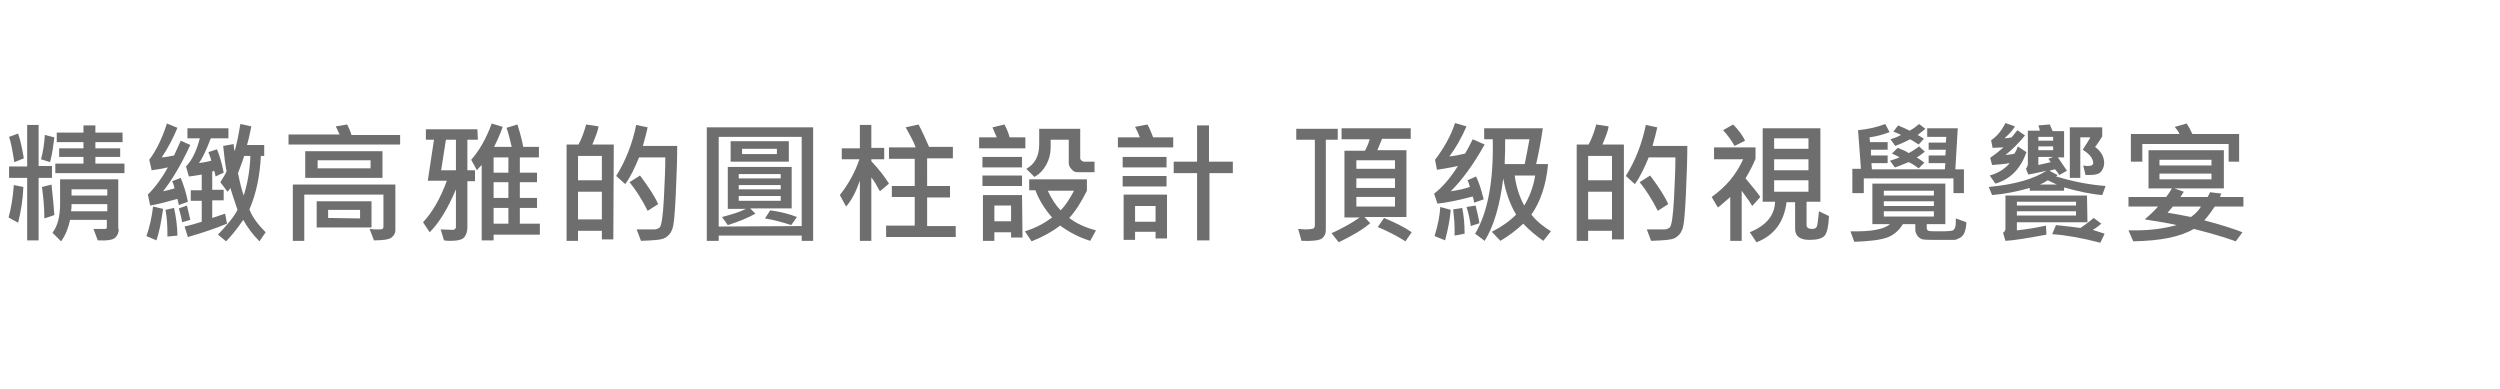
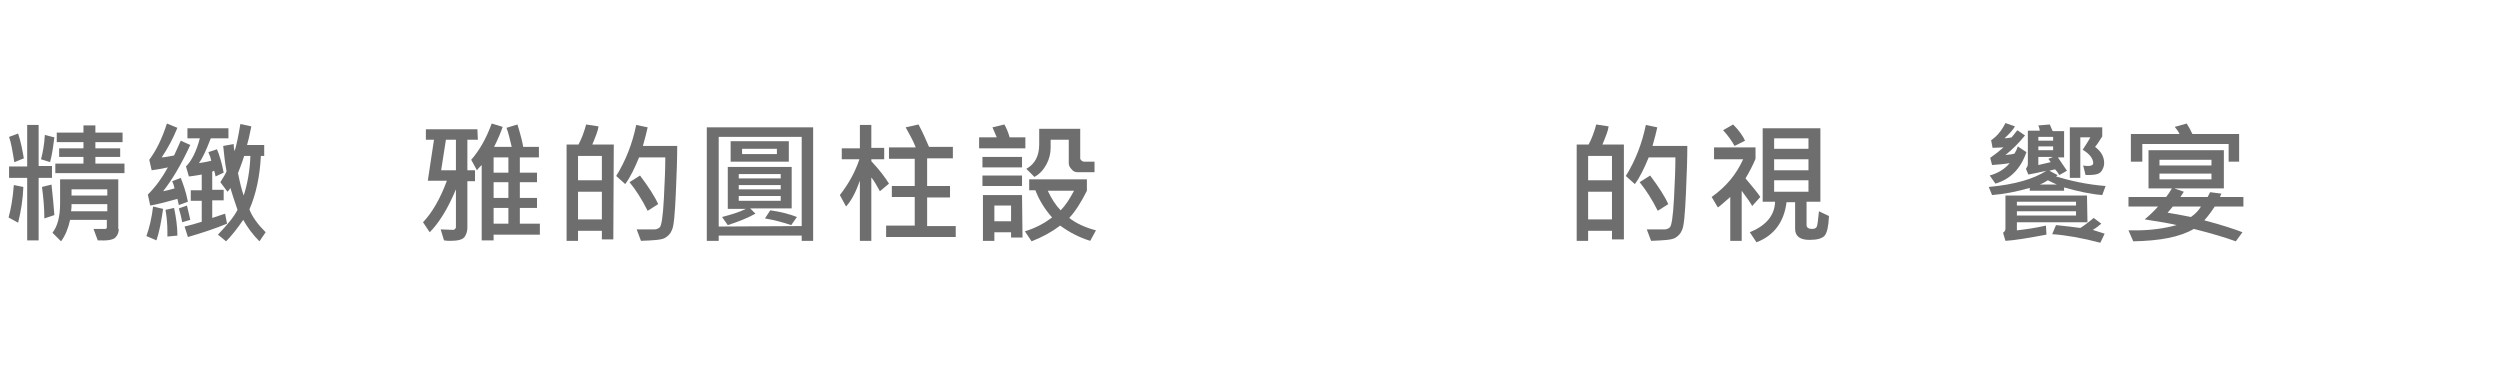
<svg xmlns="http://www.w3.org/2000/svg" version="1.1" id="圖層_1" x="0px" y="0px" viewBox="0 0 524.2 81.6" style="enable-background:new 0 0 524.2 81.6;" xml:space="preserve">
  <style type="text/css">
	.st0{fill:#6E6E6E;}
</style>
  <g>
    <path class="st0" d="M4.9,39.2c-0.1,2.6-0.5,5.1-1.1,7.5l-2-1.1c0.5-1.8,0.9-4.1,1.1-6.8L4.9,39.2z M5,33.2L3,34   c-0.4-2.5-0.7-4.2-1.1-5.3L3.8,28C4.4,29.8,4.7,31.5,5,33.2z M10.9,37.3H8.1v13.1H5.7V37.3H1.9v-2.4h3.8v-8.7h2.4v8.6h2.8   C10.9,34.8,10.9,37.3,10.9,37.3z M11.4,28.8c-0.2,1.6-0.4,3.3-0.9,5.2l-1.9-0.6c0.4-1.5,0.7-3.2,0.8-5.1L11.4,28.8z M11.4,45.1   l-2.1,0.7c0-2.2-0.2-4.4-0.5-6.6l2-0.5C11.1,41.5,11.3,43.6,11.4,45.1z M24.9,48c0,0.7-0.2,1.3-0.7,1.8s-1.7,0.7-3.7,0.6L19.6,48   H22c0.3,0,0.4-0.1,0.4-0.4v-1.5h-7.7c-0.4,1.8-1,3.3-1.9,4.5L11,48.8c1.1-1.4,1.6-3.5,1.6-6.1v-5.1h12.2V48H24.9z M26.1,36.3H11.6   v-2h5.9v-1.4h-5.1v-1.8h5.1v-1.3h-5.6v-2h5.6v-1.5H20v1.5h5.7v2H20v1.3h5.2v1.8H20v1.4h6.1V36.3z M22.5,44.3v-1.5H15   c0,0.5,0,1-0.1,1.5H22.5z M22.5,41v-1.3H15V41H22.5z" />
    <path class="st0" d="M34.2,43.8c-0.4,2.7-0.8,4.9-1.4,6.6l-2.1-0.9c0.6-1.7,1.1-3.7,1.4-6.2L34.2,43.8z M39.9,30.4   c-1.9,4.1-3.8,7.3-5.7,9.7c0.6-0.1,1.4-0.3,2.4-0.6c-0.1-0.4-0.2-0.9-0.5-1.5l1.8-0.7c0.5,1.3,1.1,2.9,1.5,5L37.5,43   c-0.1-0.5-0.2-0.9-0.3-1.3c-2.1,0.6-4,1.1-5.7,1.4L31,40.8c1.6-1.6,3-3.5,4.2-5.7c-1.4,0.3-2.6,0.5-3.4,0.6l-0.5-2.2   c1.5-2,2.7-4.5,3.7-7.6l2.2,0.9c-0.9,2.2-2,4.3-3.3,6.2c0.6,0,1.5-0.2,2.6-0.4c0.3-0.7,0.8-1.7,1.4-3.1L39.9,30.4z M37.2,49.4   l-2.1,0.2c0-0.3,0-0.6,0-1c0-1.4-0.1-2.9-0.4-4.6l1.8-0.4C36.9,45.5,37.2,47.5,37.2,49.4z M39.9,46.1l-1.7,0.5   c-0.2-1.2-0.5-2.2-0.7-2.9l1.7-0.6C39.5,44.5,39.8,45.5,39.9,46.1z M47.8,29h-3.6c-1,2.6-1.8,4.3-2.5,5.2c0.6-0.1,1.5-0.2,2.6-0.5   c-0.1-0.5-0.3-1.1-0.6-1.8l1.8-0.6c0.5,1.2,1,2.8,1.4,4.9L45.2,37c-0.1-0.5-0.2-1-0.3-1.2c-0.2,0.1-0.3,0.1-0.4,0.2v3.8h2.4V42   h-2.4v3.7c0.6-0.2,1.5-0.5,2.7-0.9l0.4,2.1c-2.4,1-5.1,1.9-8.2,2.8l-0.7-2.2c1.2-0.3,2.4-0.6,3.6-1v-4.4H40v-2.2h2.3v-3.3   c-0.7,0.1-1.6,0.3-2.7,0.4L39,34.9c1.2-1.2,2.2-3.2,2.9-5.9h-2.6v-2.1h8.6V29H47.8z M55.7,48.7l-1.3,1.9c-1.4-1.4-2.5-2.9-3.4-4.5   c-1.3,1.9-2.5,3.4-3.6,4.5l-1.7-1.4c2-2.1,3.4-3.8,4.1-5.2c-0.7-2-1.2-3.6-1.5-4.6c-0.2,0.4-0.4,0.6-0.6,0.8l-1.5-2   c0.6-1,1.1-1.7,1.3-2.3c-0.3-1.5-0.5-3.3-0.7-5.3l2.2-0.4c0,0.7,0.1,1.2,0.2,1.5c0.4-1.3,0.8-3.3,1.2-5.7l2.3,0.5   c-0.4,2-0.7,3.3-0.9,3.9h3.6v2.3h-0.7c-0.2,4.2-1,8-2.4,11.2C52.9,45.5,54.1,47.1,55.7,48.7z M52.5,32.7h-1.3   c-0.5,1.6-1,2.8-1.3,3.6c0.4,2,0.8,3.6,1.2,4.7C51.9,38.5,52.4,35.7,52.5,32.7z" />
-     <path class="st0" d="M83.9,30.3H60.5v-2.1h10.7c-0.2-0.5-0.5-1.1-0.8-1.7l2.4-0.4c0.4,0.8,0.7,1.5,0.9,2.2h10.2   C83.9,28.3,83.9,30.3,83.9,30.3z M82.9,48.3c0,0.6-0.3,1.1-0.8,1.5c-0.5,0.4-1.7,0.6-3.7,0.6L77.5,48c0.6,0.1,1.1,0.1,1.6,0.1   c0.6,0,1,0,1.1-0.1c0.1-0.1,0.2-0.2,0.2-0.4v-6.8H63.8v9.7h-2.4V38.7h21.5C82.9,38.7,82.9,48.3,82.9,48.3z M80.2,37.3H64v-5.6h16.2   V37.3z M77.9,47.7H66.4v-5.5h11.5V47.7z M77.7,35.3v-1.7H66.6v1.7H77.7z M75.5,45.8V44h-6.7v1.7L75.5,45.8L75.5,45.8z" />
    <path class="st0" d="M100.2,29.3H98v6.4h1.6V38H98v9.7c0,0.8-0.2,1.4-0.6,2c-0.4,0.5-1.3,0.8-2.9,0.8c-0.5,0-0.9,0-1.4-0.1   l-0.7-2.3c1,0,1.9,0.1,2.7,0.1c0.1,0,0.2-0.1,0.3-0.2c0.1-0.1,0.2-0.2,0.2-0.3v-8c-1.7,4.1-3.6,7.1-5.5,9l-1.4-2.1   c1.9-2,3.6-4.9,5-8.7h-4l1.3-8.6h-1.7v-2.2h10.8L100.2,29.3L100.2,29.3z M95.6,35.7v-6.4h-2.1l-1,6.4   C92.5,35.7,95.6,35.7,95.6,35.7z M113.2,49.2h-9.7v1.2H101V34.6c-0.5,0.5-0.8,0.8-1,1.1l-1.2-2.2c1.6-1.8,3.1-4.3,4.3-7.6l2.3,0.7   c-0.4,1.2-1,2.6-1.8,4.2h3.7c-0.4-1.6-0.7-3-1.1-4l2.3-0.7c0.7,2.3,1.1,3.9,1.2,4.7h3.3V33h-4v3.2h3.6v2H109v3.3h3.6v2.1H109v3.3   h4.2V49.2z M106.6,36.2V33h-3.1v3.2H106.6z M106.6,41.5v-3.3h-3.1v3.3H106.6z M106.6,46.9v-3.3h-3.1v3.3H106.6z" />
    <path class="st0" d="M128.6,50.2h-2.4v-1.8h-5v2.1h-2.4V30.3h2.5c0.7-1.3,1.2-2.7,1.6-4.2l2.6,0.4c-0.1,0.9-0.6,2.1-1.3,3.8h4.5   L128.6,50.2L128.6,50.2z M126.2,37.8v-5.1h-5v5.1C121.2,37.8,126.2,37.8,126.2,37.8z M126.2,46v-5.8h-5V46H126.2z M142,30.4   c0,2.6-0.1,6.1-0.3,10.3s-0.4,6.7-0.8,7.5c-0.3,0.8-0.8,1.3-1.5,1.7s-2.3,0.5-5,0.6l-0.9-2.4h3.7c0.4,0,0.7-0.1,1.1-0.4   c0.4-0.3,0.7-2.3,0.9-6s0.3-6.6,0.3-8.7H134c-0.9,2.2-1.8,4.1-2.9,5.6l-1.9-1.7c2-3.2,3.4-6.8,4.2-10.7l2.4,0.5   c-0.2,0.9-0.5,2.2-1,3.9h7.2V30.4z M138,42.8l-2.2,1.4c-1.2-2.4-2.5-4.4-3.8-6l2.2-1.4C136,39.2,137.3,41.2,138,42.8z" />
    <path class="st0" d="M170.4,50.5h-2.3v-1.1h-17.4v1.1h-2.5V26.7h22.3v23.8H170.4z M168.1,47.4V28.7h-17.4v18.8L168.1,47.4   L168.1,47.4z M166,43.7h-8.7l1.1,1.1c-1.6,0.9-3.6,1.7-5.8,2.4l-1.2-1.7c1.9-0.5,3.6-1,5-1.7h-3.8V35H166V43.7z M165.4,33.9h-12.2   v-4.3h12.2V33.9z M163.7,37.4v-0.9h-8.8v0.9H163.7z M163.7,39.7v-0.9h-8.8v0.9H163.7z M163.7,42.1v-1h-8.8v1H163.7z M162.9,32.3   v-1.1h-7.3v1.1H162.9z M167.1,45.5l-1.2,1.7c-1.8-0.6-3.7-1.1-5.5-1.4l1.1-1.7C163.7,44.4,165.6,44.9,167.1,45.5z" />
    <path class="st0" d="M186.4,38.5l-1.9,1.6c-0.7-1.3-1.3-2.3-1.8-2.9v13.3h-2.4V37.9c-0.8,2.2-1.7,4.1-2.9,5.4l-1.3-2.4   c1.8-2.3,3.2-4.8,4.1-7.5h-3.7v-2.3h3.8v-4.9h2.4V31h2.7v2.4h-2.7v0.4C184.4,35.6,185.6,37.2,186.4,38.5z M200.4,49.7h-14.6v-2.4h6   v-6H187V39h4.8v-5.7h-5.4v-2.4h5.6c-0.5-1.4-1.3-2.7-2.1-4.2l2.7-0.6c0.9,1.7,1.6,3.3,2.2,4.7h5v2.4h-5.4V39h4.8v2.4h-4.8v6h6   L200.4,49.7L200.4,49.7z" />
    <path class="st0" d="M215,31.1h-9.7v-2.3h3.7c-0.3-0.7-0.6-1.4-0.9-2.1l2.5-0.6c0.4,0.7,0.8,1.6,1.1,2.7h3.3L215,31.1L215,31.1z    M214.3,35.1H206v-2.2h8.3V35.1z M214.3,39H206v-2.2h8.3V39z M214.4,49.8H212v-1.1h-3.5v1.8h-2.4v-9.6h8.2L214.4,49.8L214.4,49.8z    M212,46.4v-3.3h-3.5v3.3H212z M229.8,48.3l-1.2,2.2c-2.3-0.7-4.4-1.8-6.3-3.2c-1.7,1.3-3.7,2.4-6,3.3l-1.4-2.1   c2.3-0.7,4.1-1.7,5.7-2.9c-1.5-1.7-2.7-3.6-3.5-5.7h-1.3v-2.3h12.1V40c-1.2,2.4-2.4,4.3-3.7,5.7C225.6,46.8,227.5,47.7,229.8,48.3z    M229.5,36.1h-3.6c-0.5,0-0.9-0.2-1.2-0.6c-0.4-0.4-0.6-0.8-0.6-1.3v-4.9h-3.8V31c0,1.2-0.3,2.4-0.9,3.5c-0.6,1.1-1.4,2-2.5,2.6   l-1.7-1.7c1.8-1,2.7-2.7,2.7-5.1V27h8.6v6.2c0,0.2,0.1,0.3,0.3,0.5c0.2,0.1,0.3,0.2,0.5,0.2h2.2V36.1z M225.2,40h-5.5   c0.8,1.7,1.7,3.1,2.7,4.1C223.4,43.1,224.3,41.7,225.2,40z" />
-     <path class="st0" d="M245.9,30.9h-11.5v-2.1h4.6c-0.3-0.8-0.6-1.5-1-2.2l2.6-0.5c0.4,0.7,0.8,1.7,1.2,2.7h4.2v2.1H245.9z    M244.6,35.1h-9.2v-2.2h9.2V35.1z M244.6,39.1h-9.2v-2.2h9.2V39.1z M244.7,50h-2.4v-1.4H238v1.7h-2.4v-9.5h9.1L244.7,50L244.7,50z    M242.3,46.5v-3.3H238v3.3H242.3z M258.6,36.3h-5v14.1H251V36.3h-4.9v-2.4h4.9v-7.6h2.5v7.6h5v2.4H258.6z" />
-     <path class="st0" d="M280.5,29.3H278v19c0,0.7-0.3,1.3-0.8,1.7c-0.6,0.4-2,0.6-4.3,0.5l-0.7-2.5c0.4,0,0.9,0.1,1.4,0.1   c1,0,1.6-0.1,1.8-0.2c0.2-0.1,0.3-0.4,0.3-0.7V29.3h-3.9V27h8.7V29.3z M295.8,29.1h-6l-1,2.4h6.1v14h-8.8l1.2,1.3   c-1.5,1.3-3.7,2.6-6.6,4l-1.5-1.9c2.2-1,4.2-2.1,5.9-3.3h-3.2v-14h4.3c0.5-0.9,0.8-1.7,1-2.4h-5.9v-2.3h14.5V29.1z M292.5,35.4   v-1.8h-8.1v1.8H292.5z M292.5,39.4v-2h-8.1v2H292.5z M292.5,43.3v-2h-8.1v2H292.5z M296,48.7l-1.3,1.9c-1.9-1.2-3.9-2.2-5.8-3   l1.3-1.9C292.6,46.7,294.6,47.7,296,48.7z" />
-     <path class="st0" d="M311.3,30.3c-2.4,4.3-4.8,7.5-7.1,9.8c1.5-0.2,2.8-0.5,4-0.9c-0.1-0.4-0.2-0.8-0.5-1.4l1.8-0.8   c0.6,1.2,1.1,2.8,1.6,4.8l-2,0.7c-0.1-0.6-0.2-1.1-0.3-1.3c-3,0.8-5.5,1.3-7.4,1.5l-0.7-2.1c1.6-1.2,3.3-3.1,5-5.8   c-1.2,0.3-2.7,0.5-4.4,0.8l-0.4-2.1c1.9-2.5,3.3-5,4.2-7.7l2.4,0.7c-1.1,2.5-2.3,4.6-3.6,6.3c1-0.1,2.1-0.3,3.3-0.6   c0.5-0.8,1-1.8,1.6-3L311.3,30.3z M304.2,44c-0.2,2.1-0.6,4.2-1.2,6.4l-2.2-0.9c0.7-2.3,1.1-4.3,1.2-6.1L304.2,44z M307.1,49   l-2.1,0.4c0-0.4,0-0.8,0-1.2c0-1.2-0.1-2.6-0.3-4.3l1.9-0.3C306.9,45,307.1,46.9,307.1,49z M310.2,46.8l-1.8,0.6   c-0.2-1.4-0.5-2.8-0.9-4l1.9-0.3C309.7,44.3,310,45.5,310.2,46.8z M325.2,48.5l-1.6,2c-1.7-1.2-3.1-2.4-4.2-3.6   c-1.5,1.4-3.1,2.6-4.8,3.6l-1.8-1.9c2-1,3.7-2.2,5.1-3.6c-1.3-2.2-2.2-4.7-2.7-7.6c-0.7,5.7-2,10.1-3.9,13.1l-2-1.5   c2.6-4.3,3.9-10.9,3.7-19.8h-1.8v-2.3h12.3c-0.4,2.8-0.9,5.3-1.4,7.5h2.5c-0.4,4.4-1.6,7.9-3.5,10.6   C322.2,46.4,323.6,47.5,325.2,48.5z M320.7,29.2h-5.1c0,1.6,0,3.3-0.1,5.2h4.2C320,32.8,320.4,31,320.7,29.2z M321.9,36.8h-4.3   c0.3,2.2,0.9,4.3,2,6.3C320.7,41.3,321.5,39.2,321.9,36.8z" />
    <path class="st0" d="M340.4,50.2H338v-1.8h-5v2.1h-2.4V30.3h2.5c0.7-1.3,1.2-2.7,1.6-4.2l2.6,0.4c-0.1,0.9-0.6,2.1-1.3,3.8h4.5   v19.9H340.4z M338,37.8v-5.1h-5v5.1C333,37.8,338,37.8,338,37.8z M338,46v-5.8h-5V46H338z M353.8,30.4c0,2.6-0.1,6.1-0.3,10.3   c-0.2,4.2-0.4,6.7-0.8,7.5c-0.3,0.8-0.8,1.3-1.5,1.7s-2.3,0.5-5,0.6l-0.9-2.4h3.7c0.4,0,0.7-0.1,1.1-0.4s0.7-2.3,0.9-6   s0.3-6.6,0.3-8.7h-5.6c-0.9,2.2-1.8,4.1-2.9,5.6l-1.9-1.7c2-3.2,3.4-6.8,4.2-10.7l2.4,0.5c-0.2,0.9-0.5,2.2-1,3.9h7.3V30.4z    M349.8,42.8l-2.2,1.4c-1.2-2.4-2.5-4.4-3.8-6l2.2-1.4C347.8,39.2,349.1,41.2,349.8,42.8z" />
    <path class="st0" d="M369.1,41.3l-1.7,1.9c-0.3-0.6-1.1-1.7-2.2-3.2v10.5h-2.4v-9.2c-1.3,1.1-2.1,1.9-2.6,2.2l-1.3-2.2   c3.1-2.2,5.2-4.8,6.6-7.9h-6.1v-2.5h8.7v2.4c-0.5,1.2-1.2,2.6-2.1,4.1C367.5,39.2,368.6,40.5,369.1,41.3z M365.9,29.5l-2.2,1.1   c-0.6-1.1-1.4-2.2-2.4-3.3l2.1-1.2C364.7,27.4,365.5,28.6,365.9,29.5z M383.5,45.3c-0.1,2.2-0.4,3.5-0.9,4.1   c-0.5,0.6-1.6,0.9-3.2,0.9c-2,0-3-0.8-3-2.3v-5.6h-1.8c-0.5,4.1-2.6,7-6.3,8.4l-1.4-2.1c3.4-1.4,5.2-3.5,5.3-6.4h-2.6V26.9h12.1   v15.4h-2.9v4.9c0,0.5,0.4,0.8,1.1,0.8c0.5,0,0.8-0.1,1-0.4s0.3-1.4,0.5-3.3L383.5,45.3z M379.2,31.3V29H372v2.2h7.2V31.3z    M379.2,35.7v-2.3H372v2.3H379.2z M379.2,40.2v-2.4H372v2.4H379.2z" />
-     <path class="st0" d="M412.3,46.6c0,0.9-0.2,1.7-0.4,2.2c-0.2,0.5-0.6,0.9-1,1.1s-0.8,0.4-1.1,0.4c-0.3,0-1.2,0-2.8,0   c-2.1,0-3.3,0-3.8-0.1c-0.4-0.1-0.8-0.3-1.1-0.7c-0.3-0.4-0.5-0.8-0.5-1.4V47H399c-0.8,1.3-1.9,2.3-3.3,2.8s-3.7,0.8-6.9,0.9   l-0.8-2.2c4.3,0.1,7-0.4,8.3-1.5h-3.7v-8.5h15.3V47H404v0.8c0,0.3,0.1,0.5,0.4,0.6c0.2,0.1,1.2,0.1,2.8,0.1c1.3,0,2.1-0.1,2.3-0.2   c0.2-0.1,0.4-0.4,0.5-0.8c0.1-0.4,0.1-1,0.1-1.7L412.3,46.6z M412,40.5h-2.4v-3.1h-18.8v3.1h-2.4v-5.1h1.8l-0.6-8.1   c2-0.2,3.9-0.6,5.7-1.3l0.9,1.7c-1.3,0.5-2.7,0.9-4.2,1.1l0.1,1h3.7v1.6h-3.5v1.2h3.5v1.6h-3.4l0.1,1.3h15.3l0.1-1.3h-3.5v-1.6h3.5   l0.1-1.2h-3.6v-1.5h3.6l0.1-1.2h-4v-1.8h6.4l-0.5,8.6h1.8v5H412z M405.5,41v-1H395v1H405.5z M405.5,43.2v-1H395v1H405.5z    M405.5,45.4v-1.1H395v1.1H405.5z M403.6,31.8c-0.5,0.4-1,0.8-1.7,1.2c0.6,0.4,1.1,0.7,1.6,1.1l-1.2,1.2c-0.9-0.7-1.6-1.1-2.1-1.3   c-1.8,0.7-2.7,1.1-2.9,1.1l-1-1.4c0.6-0.2,1.3-0.4,2-0.7c-0.5-0.3-1.1-0.6-1.6-0.8l1.2-1.2c1,0.4,1.8,0.7,2.3,1.1   c0.8-0.4,1.5-0.9,2.2-1.4L403.6,31.8z M403.7,27c-0.4,0.4-1,0.8-1.6,1.3c0.6,0.3,1,0.6,1.3,0.8l-1.1,1.2c-0.8-0.5-1.4-0.9-1.8-1.1   c-1.1,0.6-2.1,1-3.1,1.4l-1-1.4c0.7-0.2,1.5-0.5,2.2-0.9c-0.5-0.3-1.1-0.5-1.6-0.7l1-1.3c1,0.4,1.8,0.8,2.4,1.1   c0.8-0.4,1.4-0.9,2-1.4L403.7,27z" />
    <path class="st0" d="M441.5,39l-0.7,1.9c-2.5-0.2-5.2-0.8-8-1.6V40h-7.2v-0.6c-2.8,0.8-5.4,1.3-7.9,1.5l-0.7-1.7   c5.5-0.5,9.5-1.7,12.1-3.4c-1.6,0.4-2.8,0.6-3.8,0.8l-0.5-1.2c0.2-0.3,0.4-0.6,0.4-1v-7h2.5c0-0.2-0.1-0.6-0.3-1.1l2.4-0.2l0.6,1.4   h2.4V33h-1.3c0.5,0.7,1.1,1.6,1.9,2.8l-1.6,0.9c-0.3-0.5-0.6-0.9-0.9-1.2l-1.2,0.3l1.7,0.9c0,0.1-0.1,0.2-0.3,0.3   C434.1,37.9,437.6,38.7,441.5,39z M424.9,31.9c-1.2,3.5-3.4,5.7-6.5,6.6l-1.2-1.7c1.8-0.5,3.2-1.4,4.2-2.6   c-1.1,0.2-2.3,0.3-3.7,0.4l-0.4-1.5c1-0.7,1.9-1.4,2.8-2.2l-2.3,0.1l-0.3-1.6c1.2-0.8,2.2-2,3-3.6l2,0.7c-0.4,0.7-1.2,1.6-2.2,2.5   c0.5,0,1-0.1,1.5-0.2c0.5-0.6,0.9-1.1,1.2-1.5l1.6,1.1c-1.3,1.6-2.7,3-4.1,4.1c0.7-0.1,1.3-0.1,1.9-0.3c0.3-0.5,0.5-0.9,0.7-1.5   L424.9,31.9z M437.7,46.6h-14.8v1.7c1.8-0.2,3.9-0.5,6.1-1l0.1,1.9c-3.8,0.7-6.7,1.2-8.6,1.3l-0.5-1.7c0.3-0.2,0.5-0.5,0.5-0.8v-7   h17.1L437.7,46.6L437.7,46.6z M435.3,43.1v-0.8h-12.4v0.8H435.3z M435.3,45.2v-0.9h-12.4v0.9H435.3z M430.5,29.5v-0.8h-3.1v0.8   H430.5z M430.5,31.6v-0.9h-3.1v0.8h3.1V31.6z M430.5,32.9h-3.1v1.7c0.8-0.2,1.7-0.4,2.6-0.6l-0.5-0.7L430.5,32.9z M431.3,38.7   c-0.7-0.3-1.3-0.6-1.9-0.9c-0.6,0.4-1.2,0.7-1.7,0.9H431.3z M441.3,49l-0.9,1.9c-3.8-1-7.2-1.6-10.1-1.8l0.8-1.9   c2,0.2,3.7,0.4,5.1,0.6c0.5-0.3,1.5-1,2.8-2.1l1.6,1.2c-0.6,0.5-1.2,1-1.8,1.3C439.6,48.5,440.5,48.7,441.3,49z M439.3,30.8   c1.2,0.9,1.9,2,1.9,3.4c0,0.6-0.2,1.1-0.5,1.6s-0.8,0.7-1.4,0.8c-0.6,0.1-1.3,0.1-2,0.1l-0.5-2c0.4,0.1,0.8,0.1,1.1,0.1   c0.6,0,1-0.2,1-0.6c0-0.9-0.7-1.9-2.2-2.8c0.7-1.1,1.3-2,1.6-2.6h-2.1v8.5H434V26.7h6.8v1.9C440.3,29.4,439.8,30.2,439.3,30.8z" />
    <path class="st0" d="M470.2,43.3h-5.8c-0.6,0.9-1.3,1.9-2.2,2.9c3.8,1,6.5,1.9,8,2.5l-1.4,1.9c-2.2-0.8-5.2-1.7-8.8-2.6   c-2.9,1.7-7.1,2.5-12.7,2.6l-1-2.3c0.5,0,1.1,0,1.6,0c3.1,0,5.9-0.4,8.5-1.1c-1.2-0.3-3.4-0.7-6.7-1.2c1.2-1,2.1-1.9,2.8-2.7h-6.2   v-2h7.9c0.4-0.5,0.8-1.1,1.2-1.8h-4.9v-8h15.8v8h-10.4l2,0.7l-0.7,1.1h5.7c0.3-0.6,0.5-0.9,0.5-1l2.4,0.3c-0.1,0.1-0.2,0.4-0.3,0.7   h4.9v2H470.2z M469.7,33.9h-2.4v-3.7h-18.1v3.7h-2.4v-5.8H457c-0.2-0.5-0.6-1-1-1.5l2.5-0.7c0.4,0.6,0.8,1.3,1.2,2.2h9.8v5.8H469.7   z M463.7,34.7v-1.2h-10.9v1.2H463.7z M463.7,37.6v-1.2h-10.9v1.2H463.7z M461.5,43.3h-5.9c-0.3,0.4-0.7,0.8-1.1,1.3   c1.3,0.2,2.9,0.5,4.9,0.9C460.4,44.8,461.1,44,461.5,43.3z" />
  </g>
</svg>